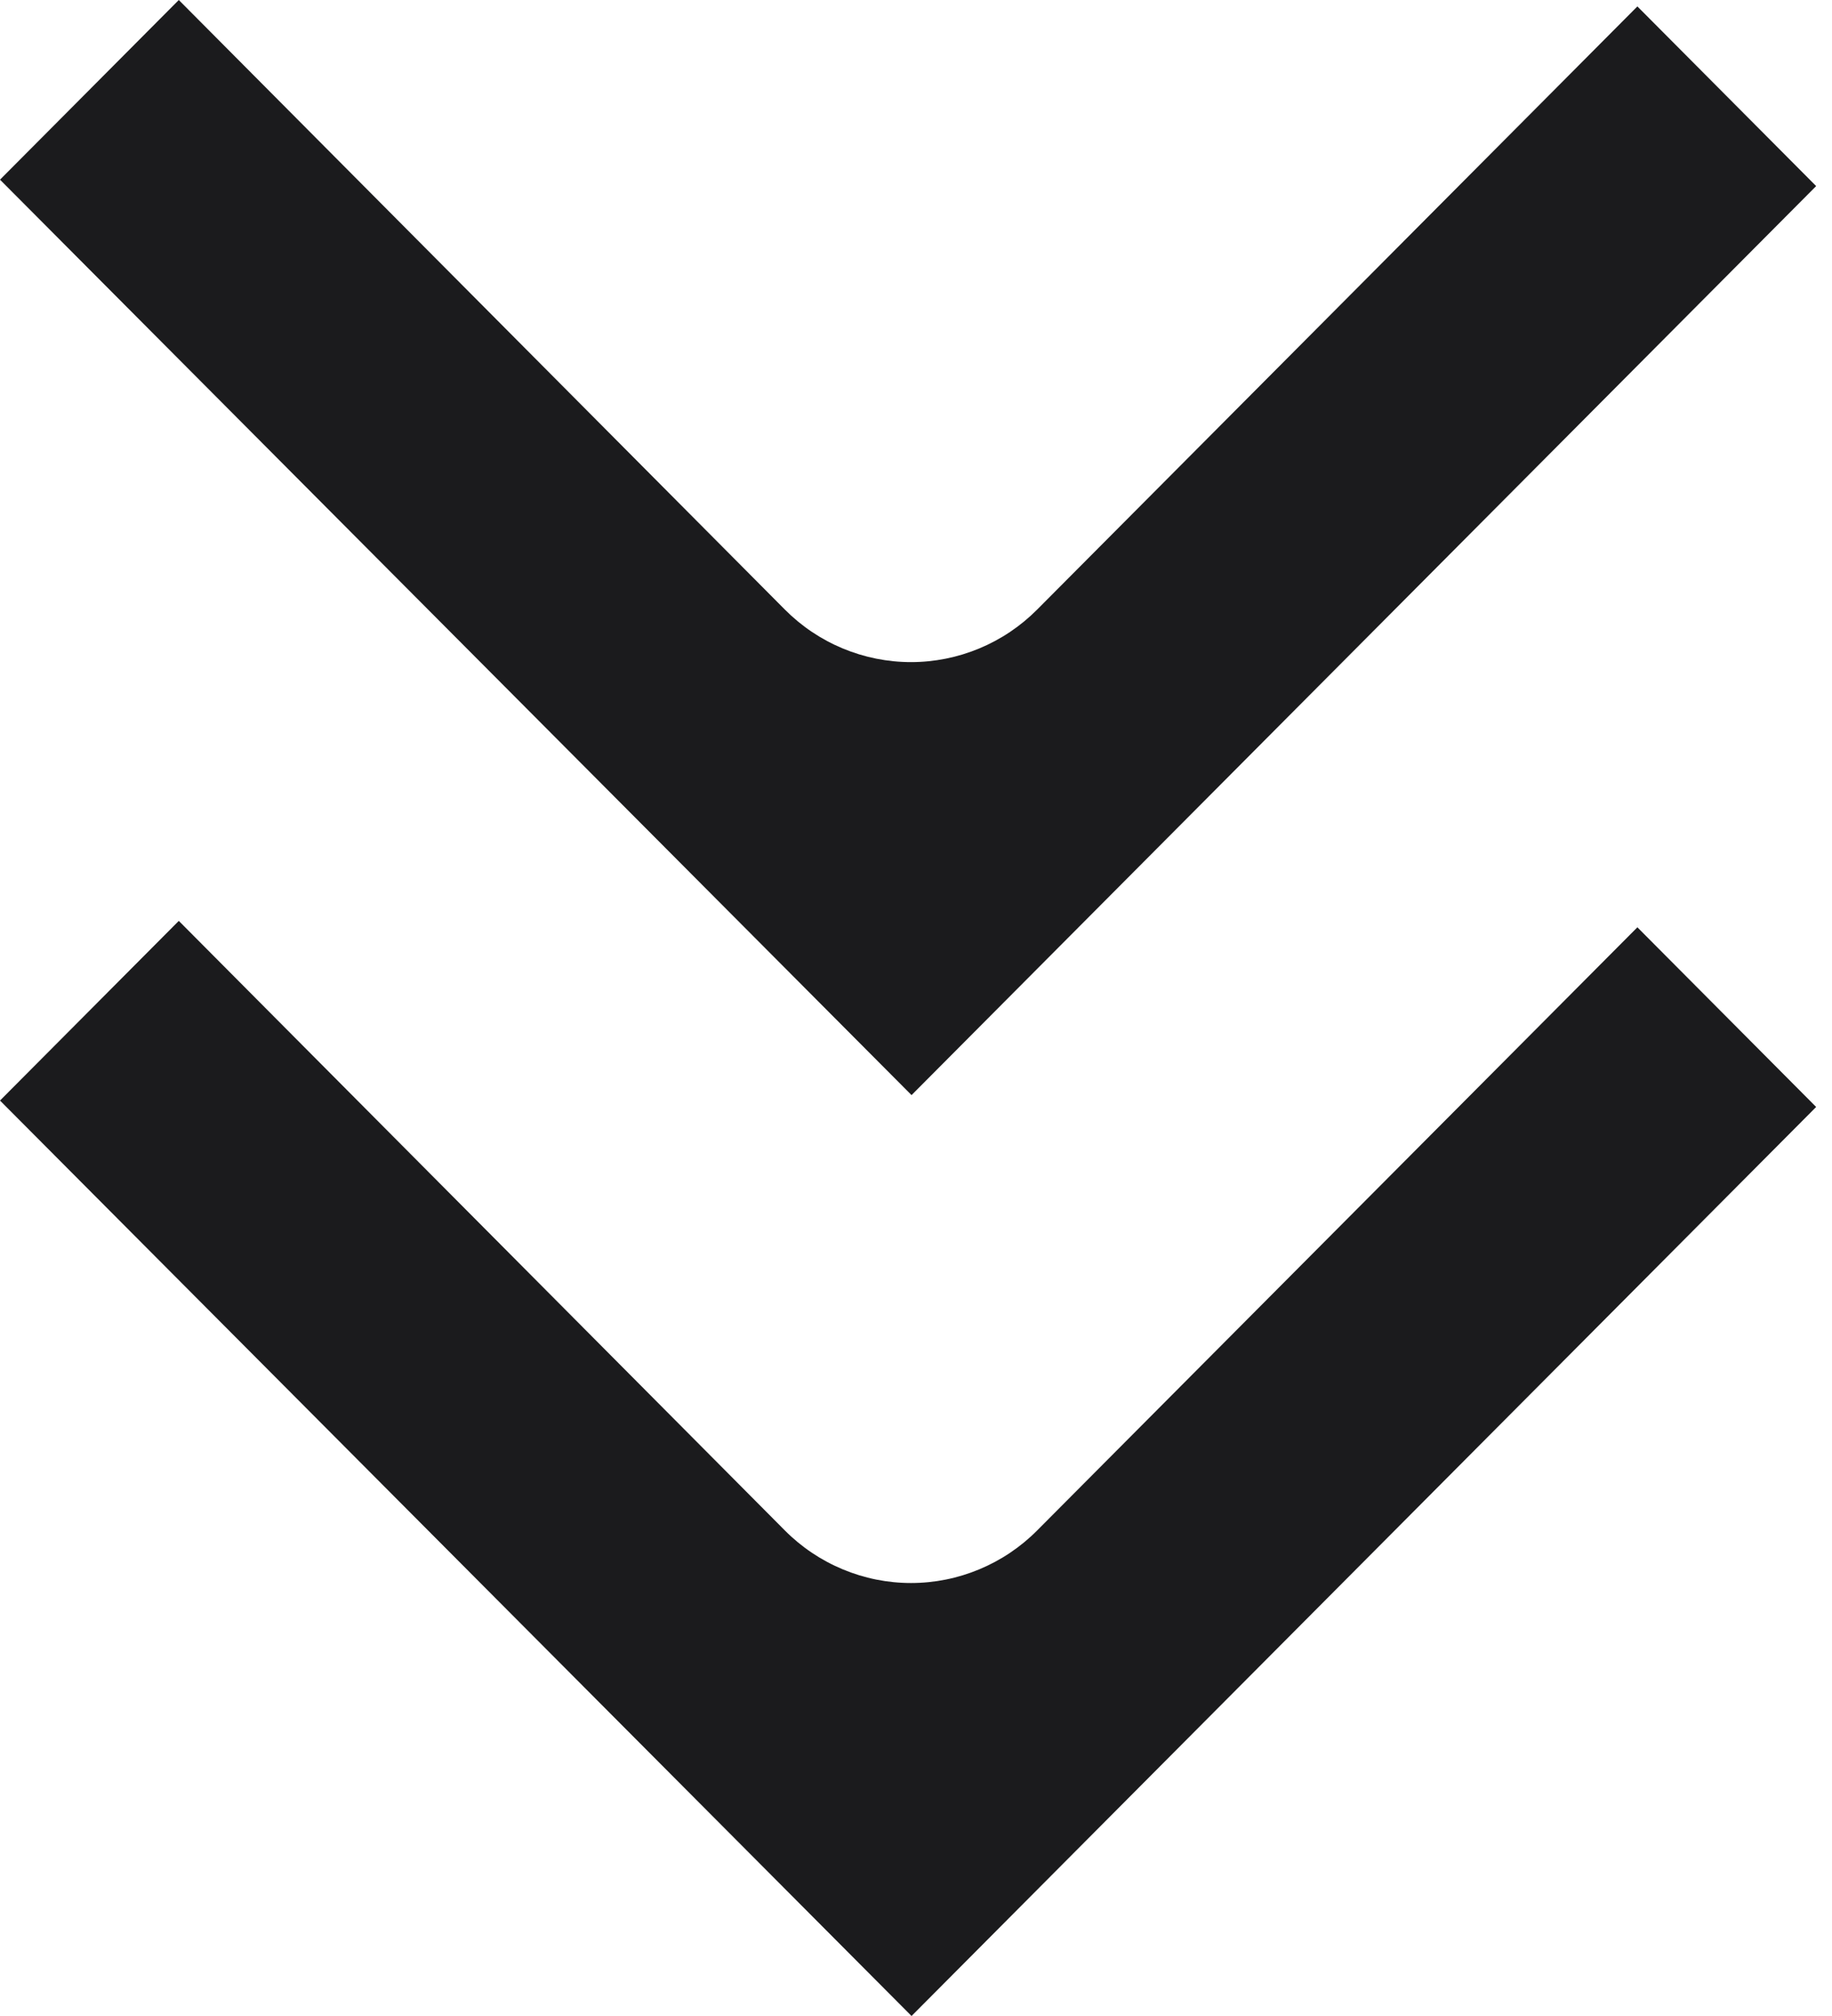
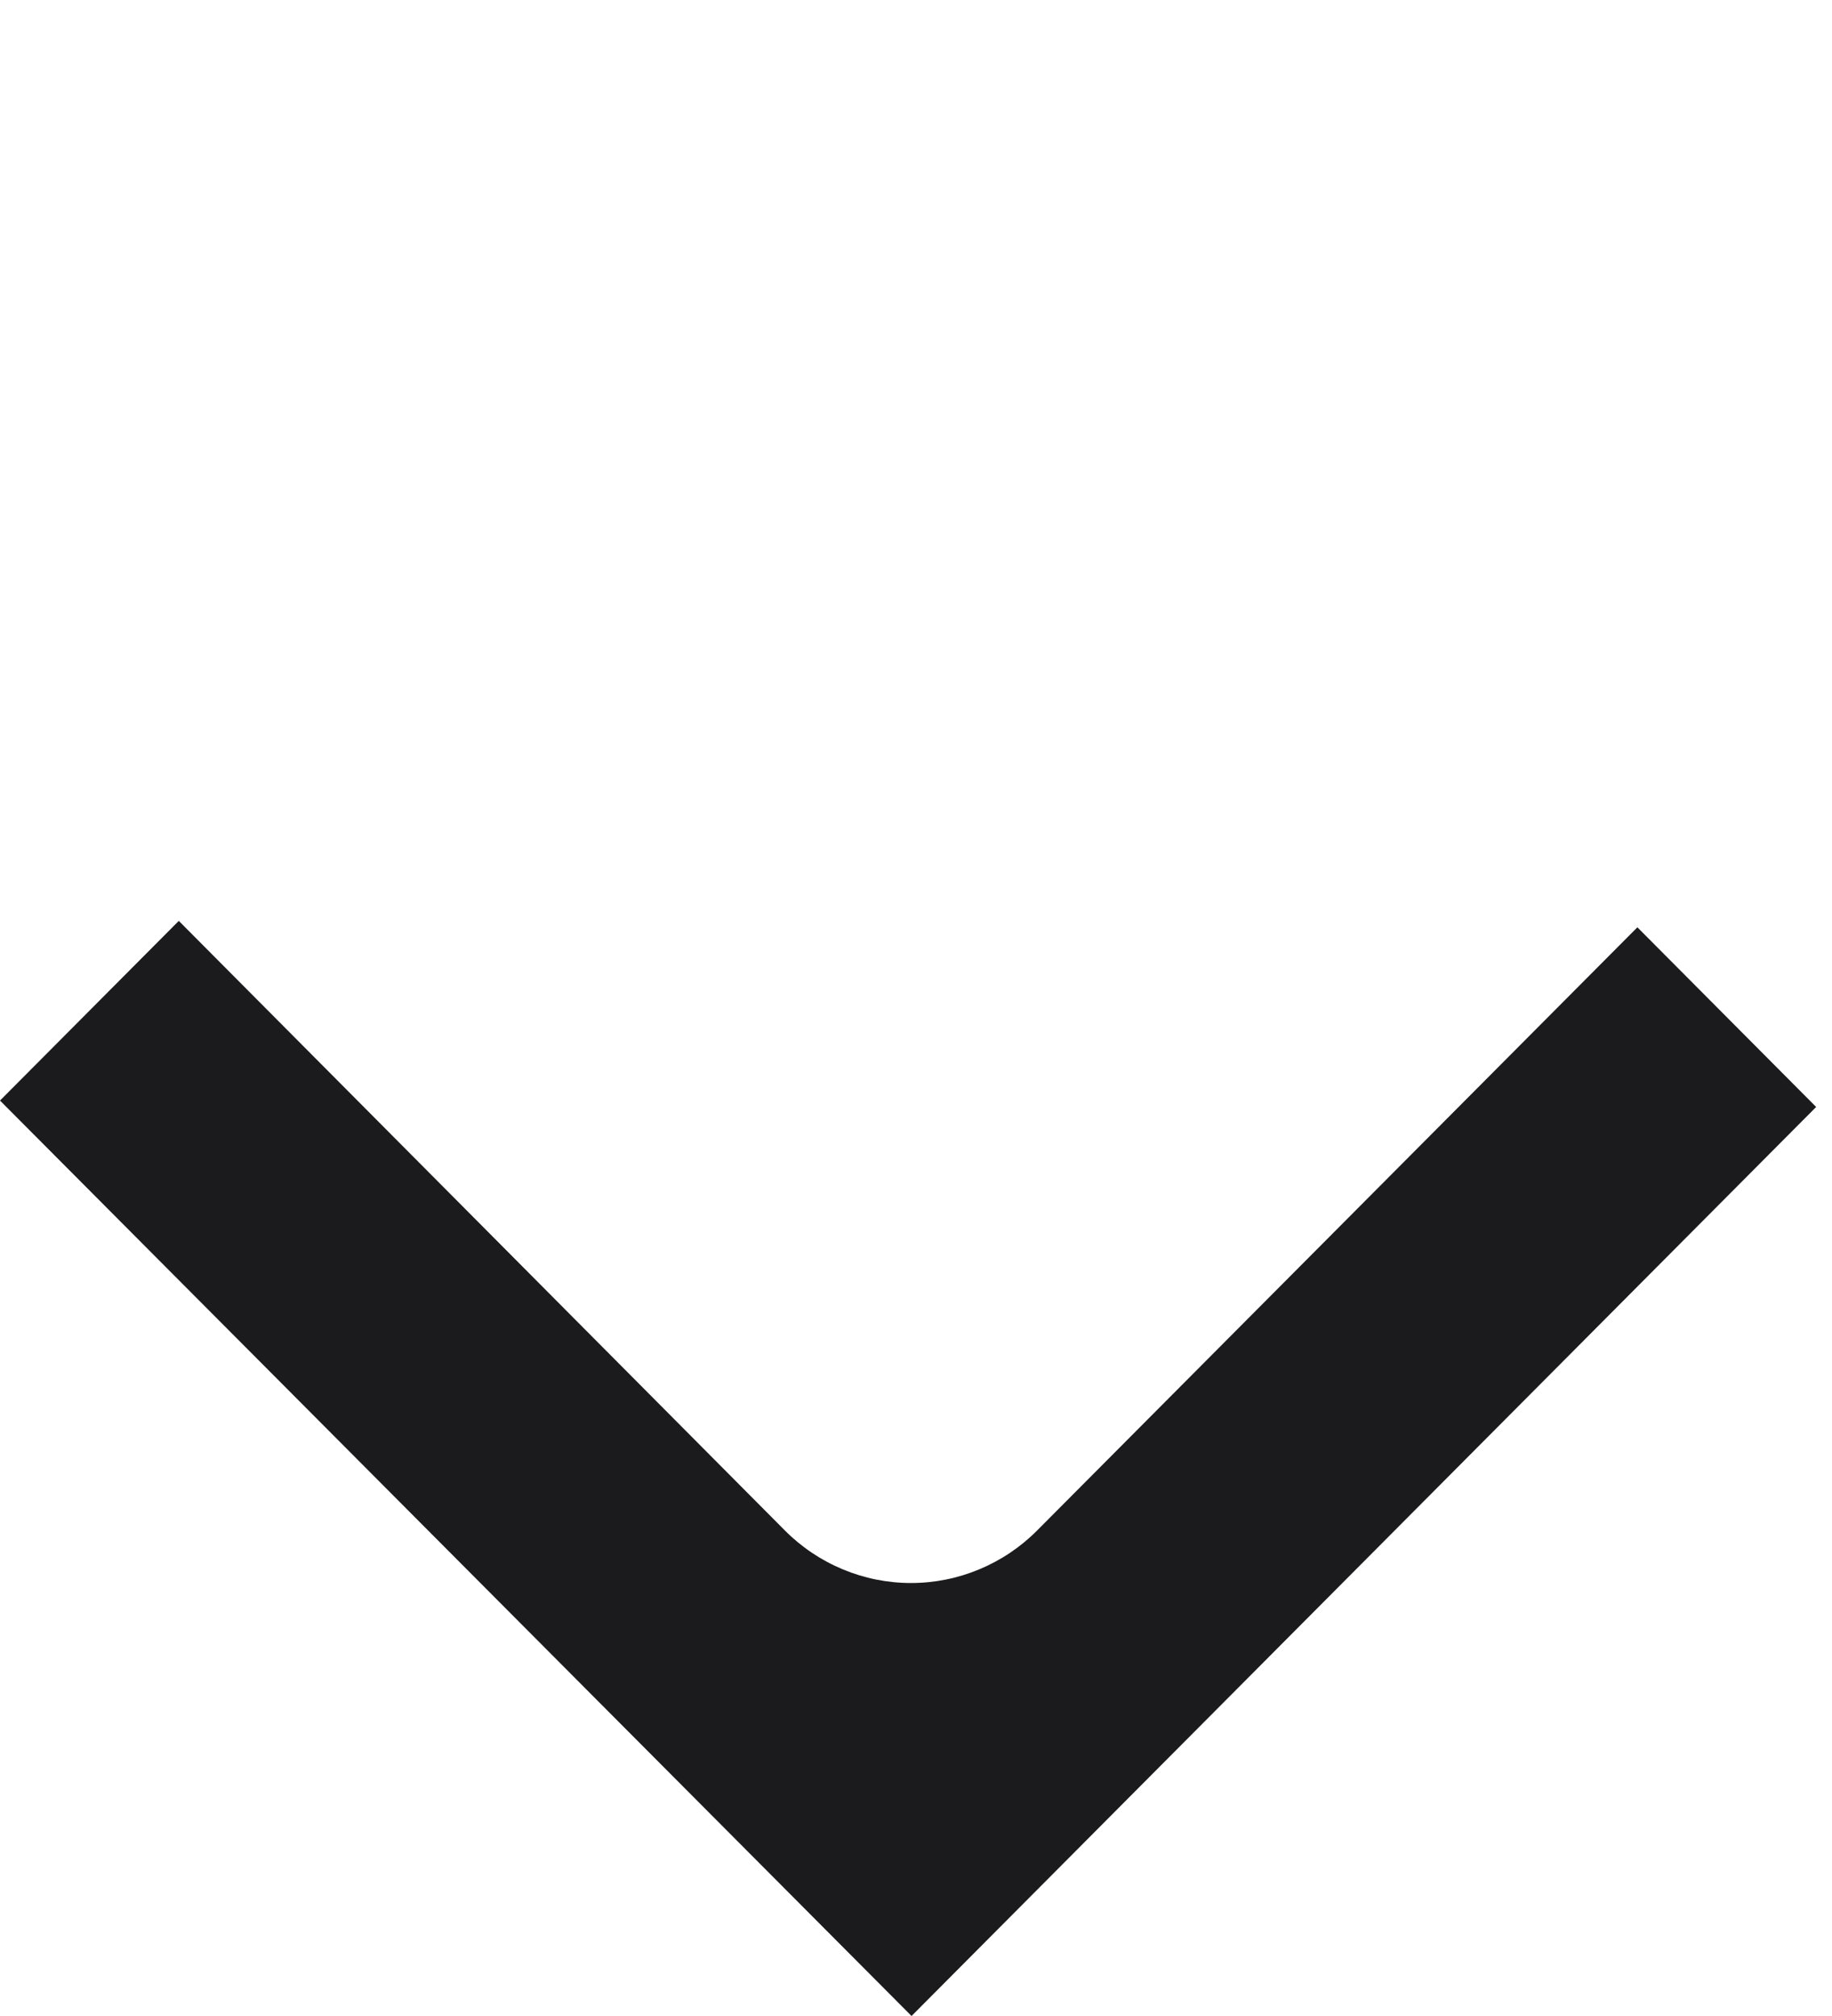
<svg xmlns="http://www.w3.org/2000/svg" width="60" height="66" viewBox="0 0 60 66" fill="none">
-   <path d="M59.481 6.092L53.626 0.21L33.967 19.957C33.425 20.502 32.781 20.934 32.072 21.229C31.363 21.524 30.604 21.676 29.837 21.676C29.069 21.676 28.31 21.524 27.601 21.229C26.892 20.934 26.248 20.502 25.706 19.957L5.856 -4.28351e-05L-3.93416e-05 5.882L29.854 35.852L59.481 6.092Z" fill="#1B1B1D" />
  <path d="M59.481 36.24L53.626 30.358L33.967 50.105C33.425 50.65 32.781 51.082 32.072 51.377C31.363 51.673 30.604 51.825 29.837 51.825C29.069 51.825 28.31 51.673 27.601 51.377C26.892 51.082 26.248 50.65 25.706 50.105L5.856 30.148L-3.93416e-05 36.03L29.854 66L59.481 36.24Z" fill="#1B1B1D" />
</svg>